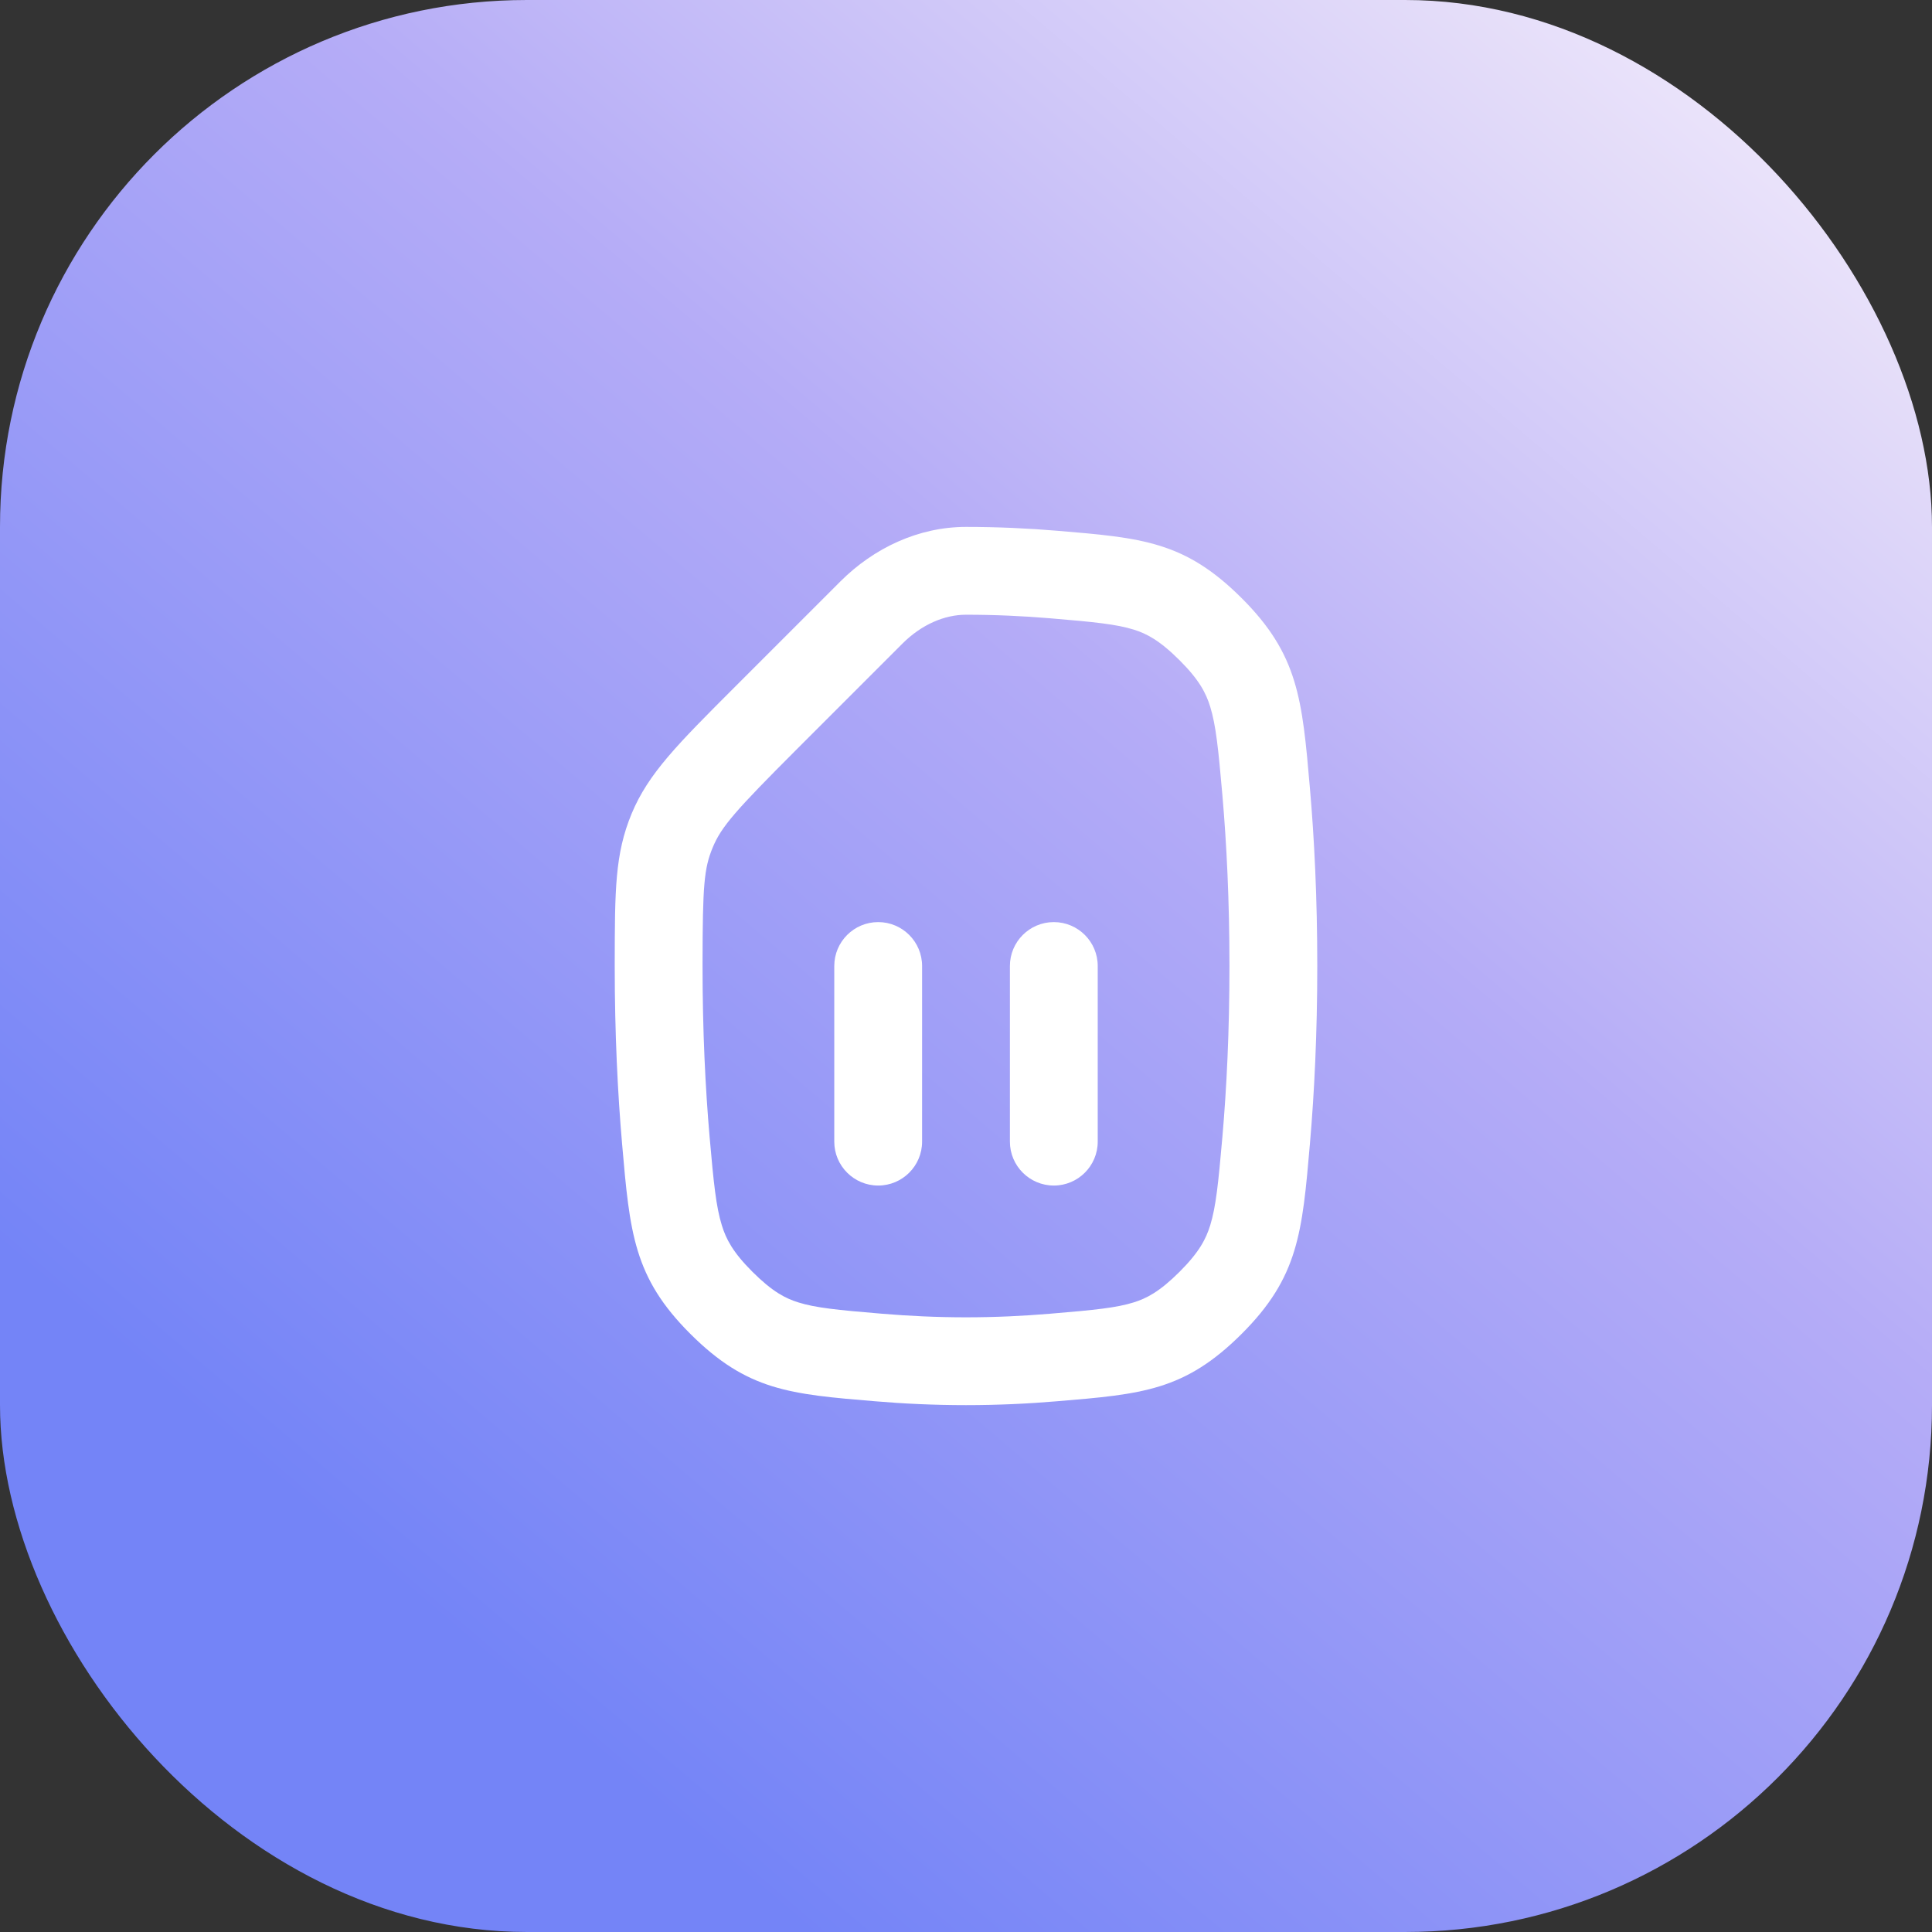
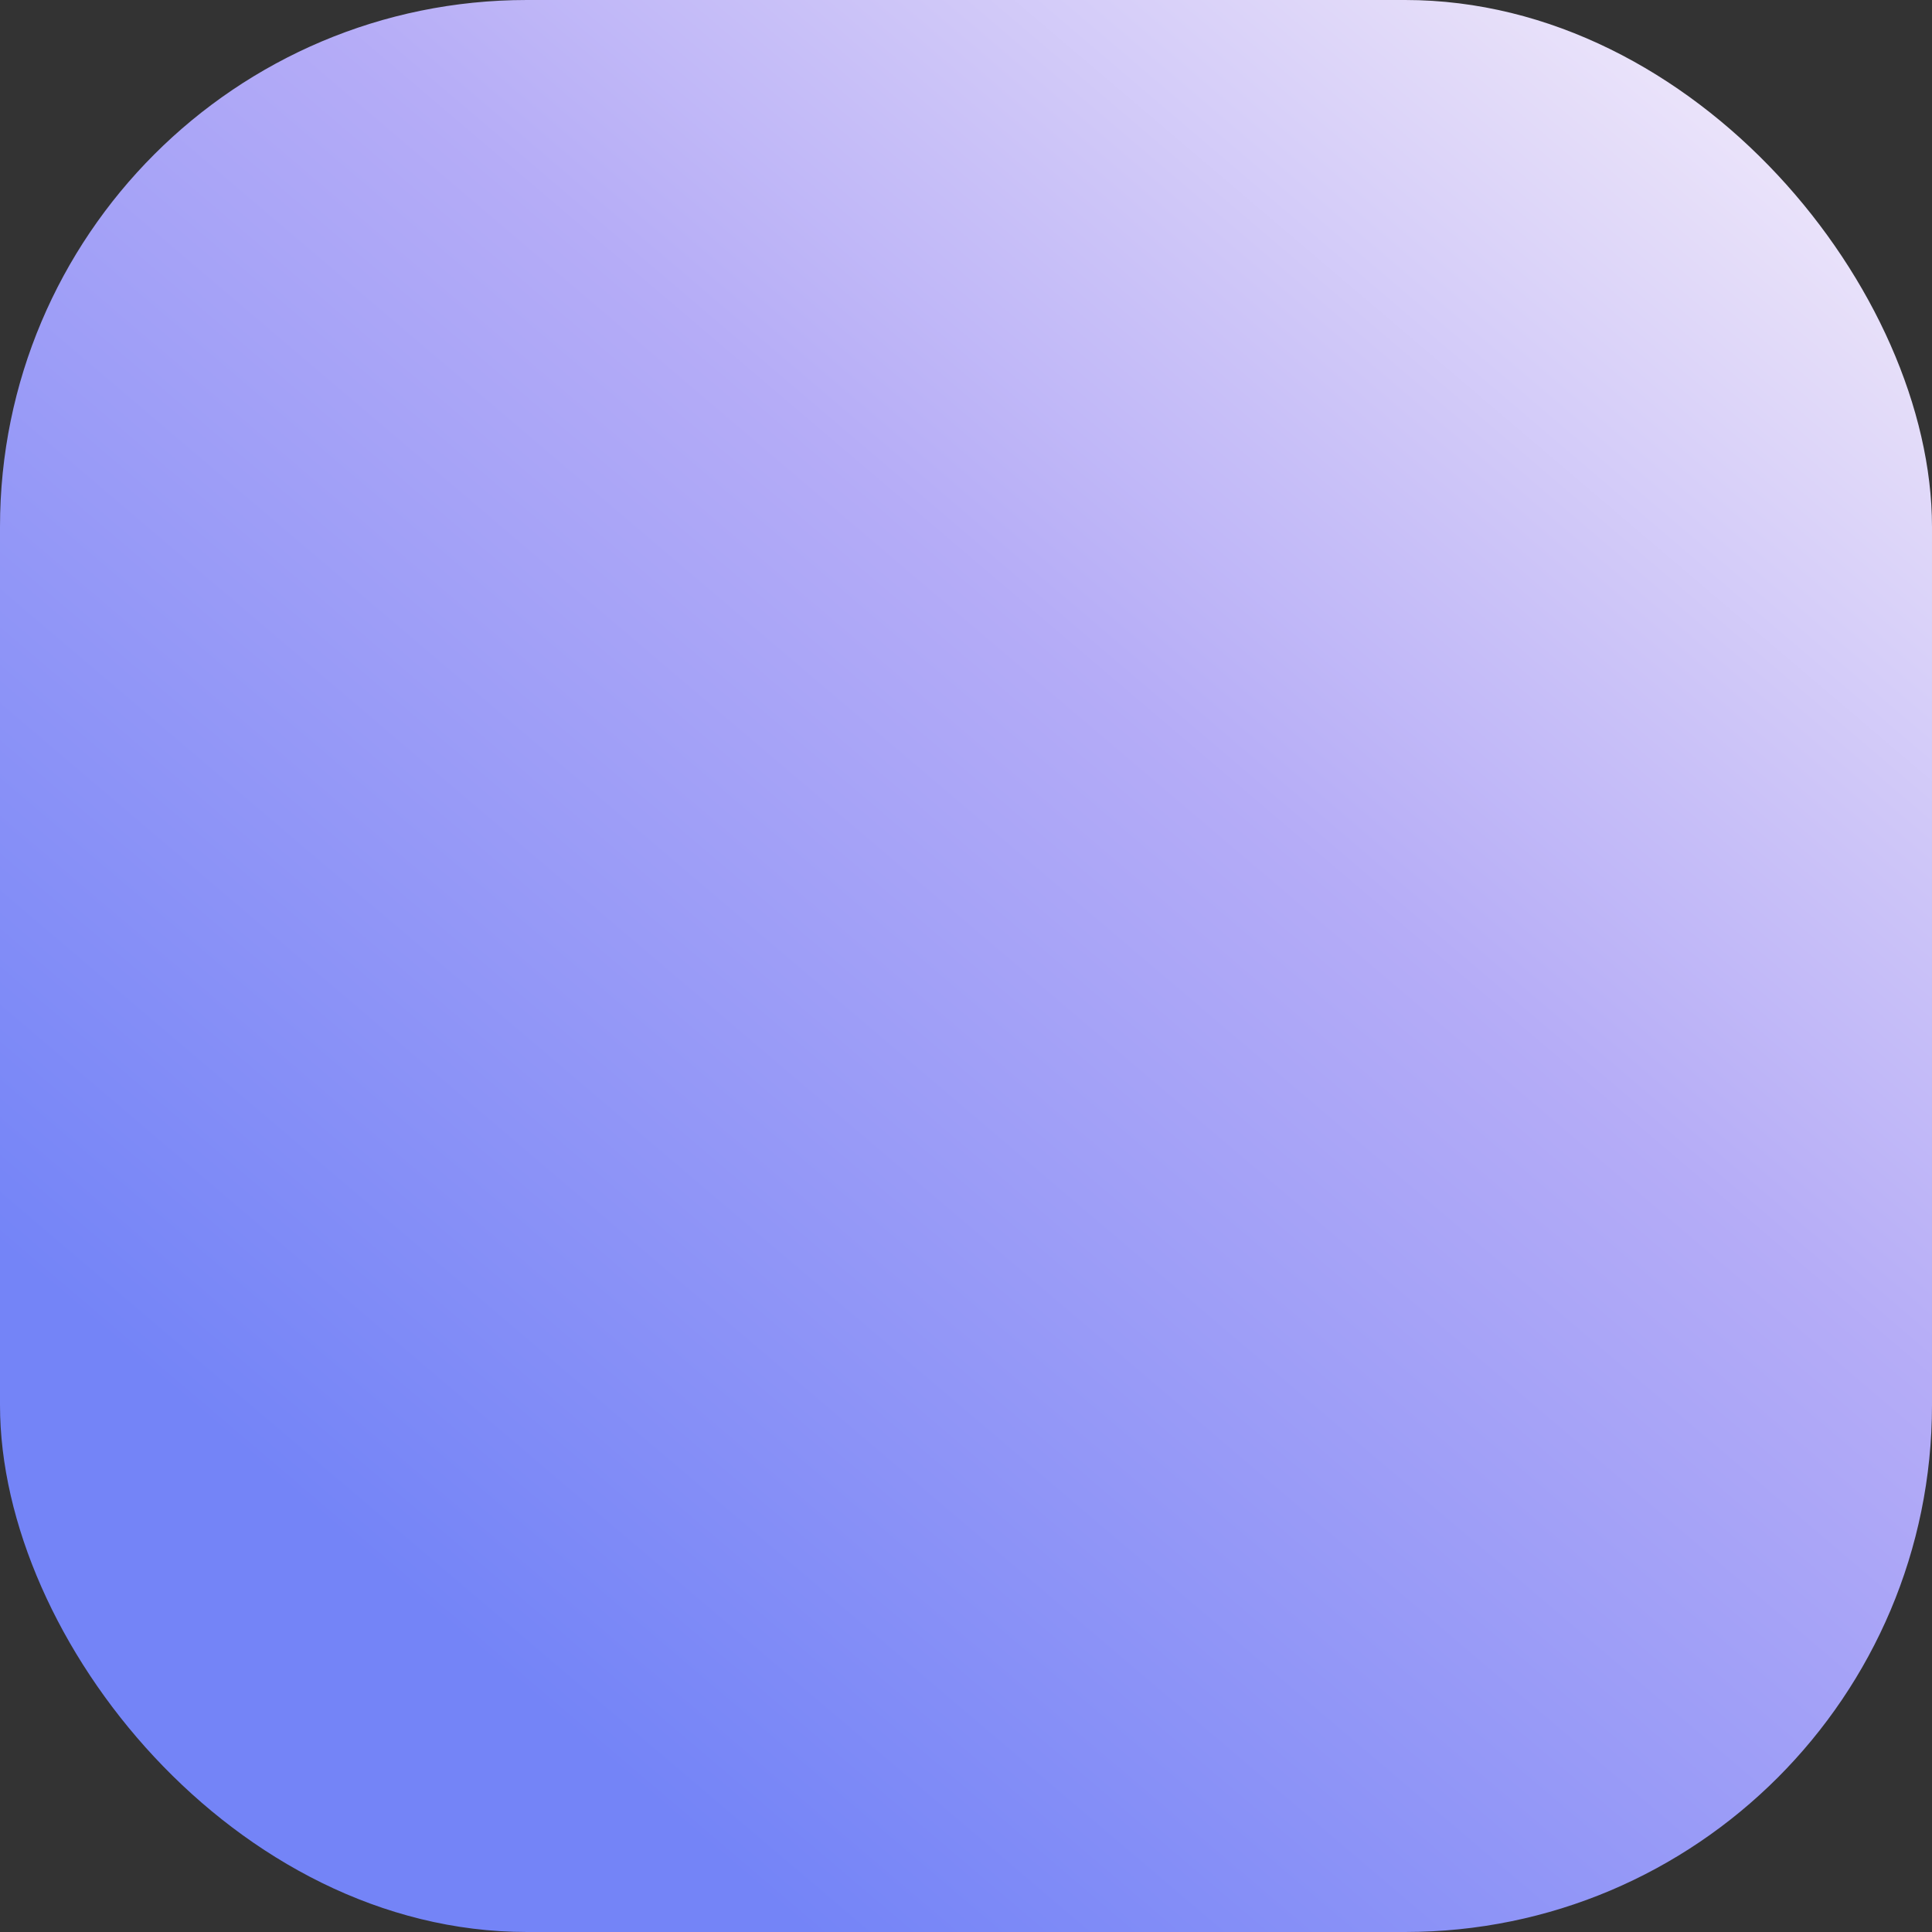
<svg xmlns="http://www.w3.org/2000/svg" width="44" height="44" viewBox="0 0 44 44" fill="none">
  <rect x="0" y="0" width="44" height="44" fill="#333333" stroke="none" />
  <rect width="44" height="44" rx="12" fill="url(#paint0_linear_5114_112669)" />
  <g clip-path="url(#clip0_5114_112669)">
    <path d="M20 21C20.552 21 21 21.448 21 22V26C21 26.552 20.552 27 20 27C19.448 27 19 26.552 19 26V22C19 21.448 19.448 21 20 21Z" fill="white" />
    <path d="M25 22C25 21.448 24.552 21 24 21C23.448 21 23 21.448 23 22V26C23 26.552 23.448 27 24 27C24.552 27 25 26.552 25 26V22Z" fill="white" />
    <path fill-rule="evenodd" clip-rule="evenodd" d="M22 12C20.919 12 19.902 12.479 19.138 13.243L16.748 15.633C15.426 16.955 14.765 17.616 14.384 18.533C14.004 19.45 14.003 20.273 14 21.918L14 22C14 23.55 14.068 24.903 14.168 26.056C14.344 28.08 14.431 29.092 15.725 30.381C17.019 31.671 17.989 31.752 19.93 31.913C20.579 31.968 21.273 32.001 22 32.001C22.727 32.001 23.421 31.968 24.07 31.913C26.011 31.752 26.981 31.671 28.275 30.381C29.569 29.092 29.657 28.08 29.832 26.056C29.932 24.903 30 23.55 30 22C30 20.451 29.933 19.099 29.832 17.946C29.657 15.921 29.569 14.908 28.275 13.619C26.981 12.329 26.01 12.249 24.068 12.087C23.42 12.033 22.727 12 22 12ZM22 14C22.666 14 23.304 14.03 23.902 14.08C24.94 14.166 25.426 14.217 25.82 14.339C26.108 14.429 26.404 14.578 26.863 15.036C27.312 15.483 27.465 15.783 27.562 16.096C27.691 16.517 27.746 17.04 27.84 18.119C27.935 19.215 28 20.509 28 22C28 23.492 27.935 24.787 27.84 25.883C27.746 26.961 27.691 27.484 27.562 27.905C27.465 28.217 27.312 28.517 26.863 28.965C26.404 29.423 26.108 29.571 25.82 29.661C25.427 29.784 24.941 29.834 23.904 29.92C23.305 29.97 22.667 30.001 22 30.001C21.333 30.001 20.695 29.97 20.096 29.92C19.059 29.834 18.573 29.784 18.18 29.661C17.892 29.571 17.596 29.423 17.137 28.965C16.688 28.517 16.535 28.217 16.439 27.905C16.309 27.484 16.254 26.961 16.16 25.883C16.065 24.787 16 23.492 16 22L16 21.921C16.003 20.173 16.032 19.78 16.232 19.3C16.427 18.829 16.742 18.468 18.163 17.047L20.552 14.658C20.995 14.215 21.52 14 22 14Z" fill="white" />
  </g>
  <defs>
    <linearGradient id="paint0_linear_5114_112669" x1="9.995" y1="36.932" x2="40.508" y2="1.065" gradientUnits="userSpaceOnUse">
      <stop stop-color="#7484F7" />
      <stop offset="0.555" stop-color="#B5ACF7" />
      <stop offset="1" stop-color="#F0E9FA" />
    </linearGradient>
    <clipPath id="clip0_5114_112669">
-       <rect width="24" height="24" fill="white" transform="translate(10 10)" />
-     </clipPath>
+       </clipPath>
  </defs>
</svg>